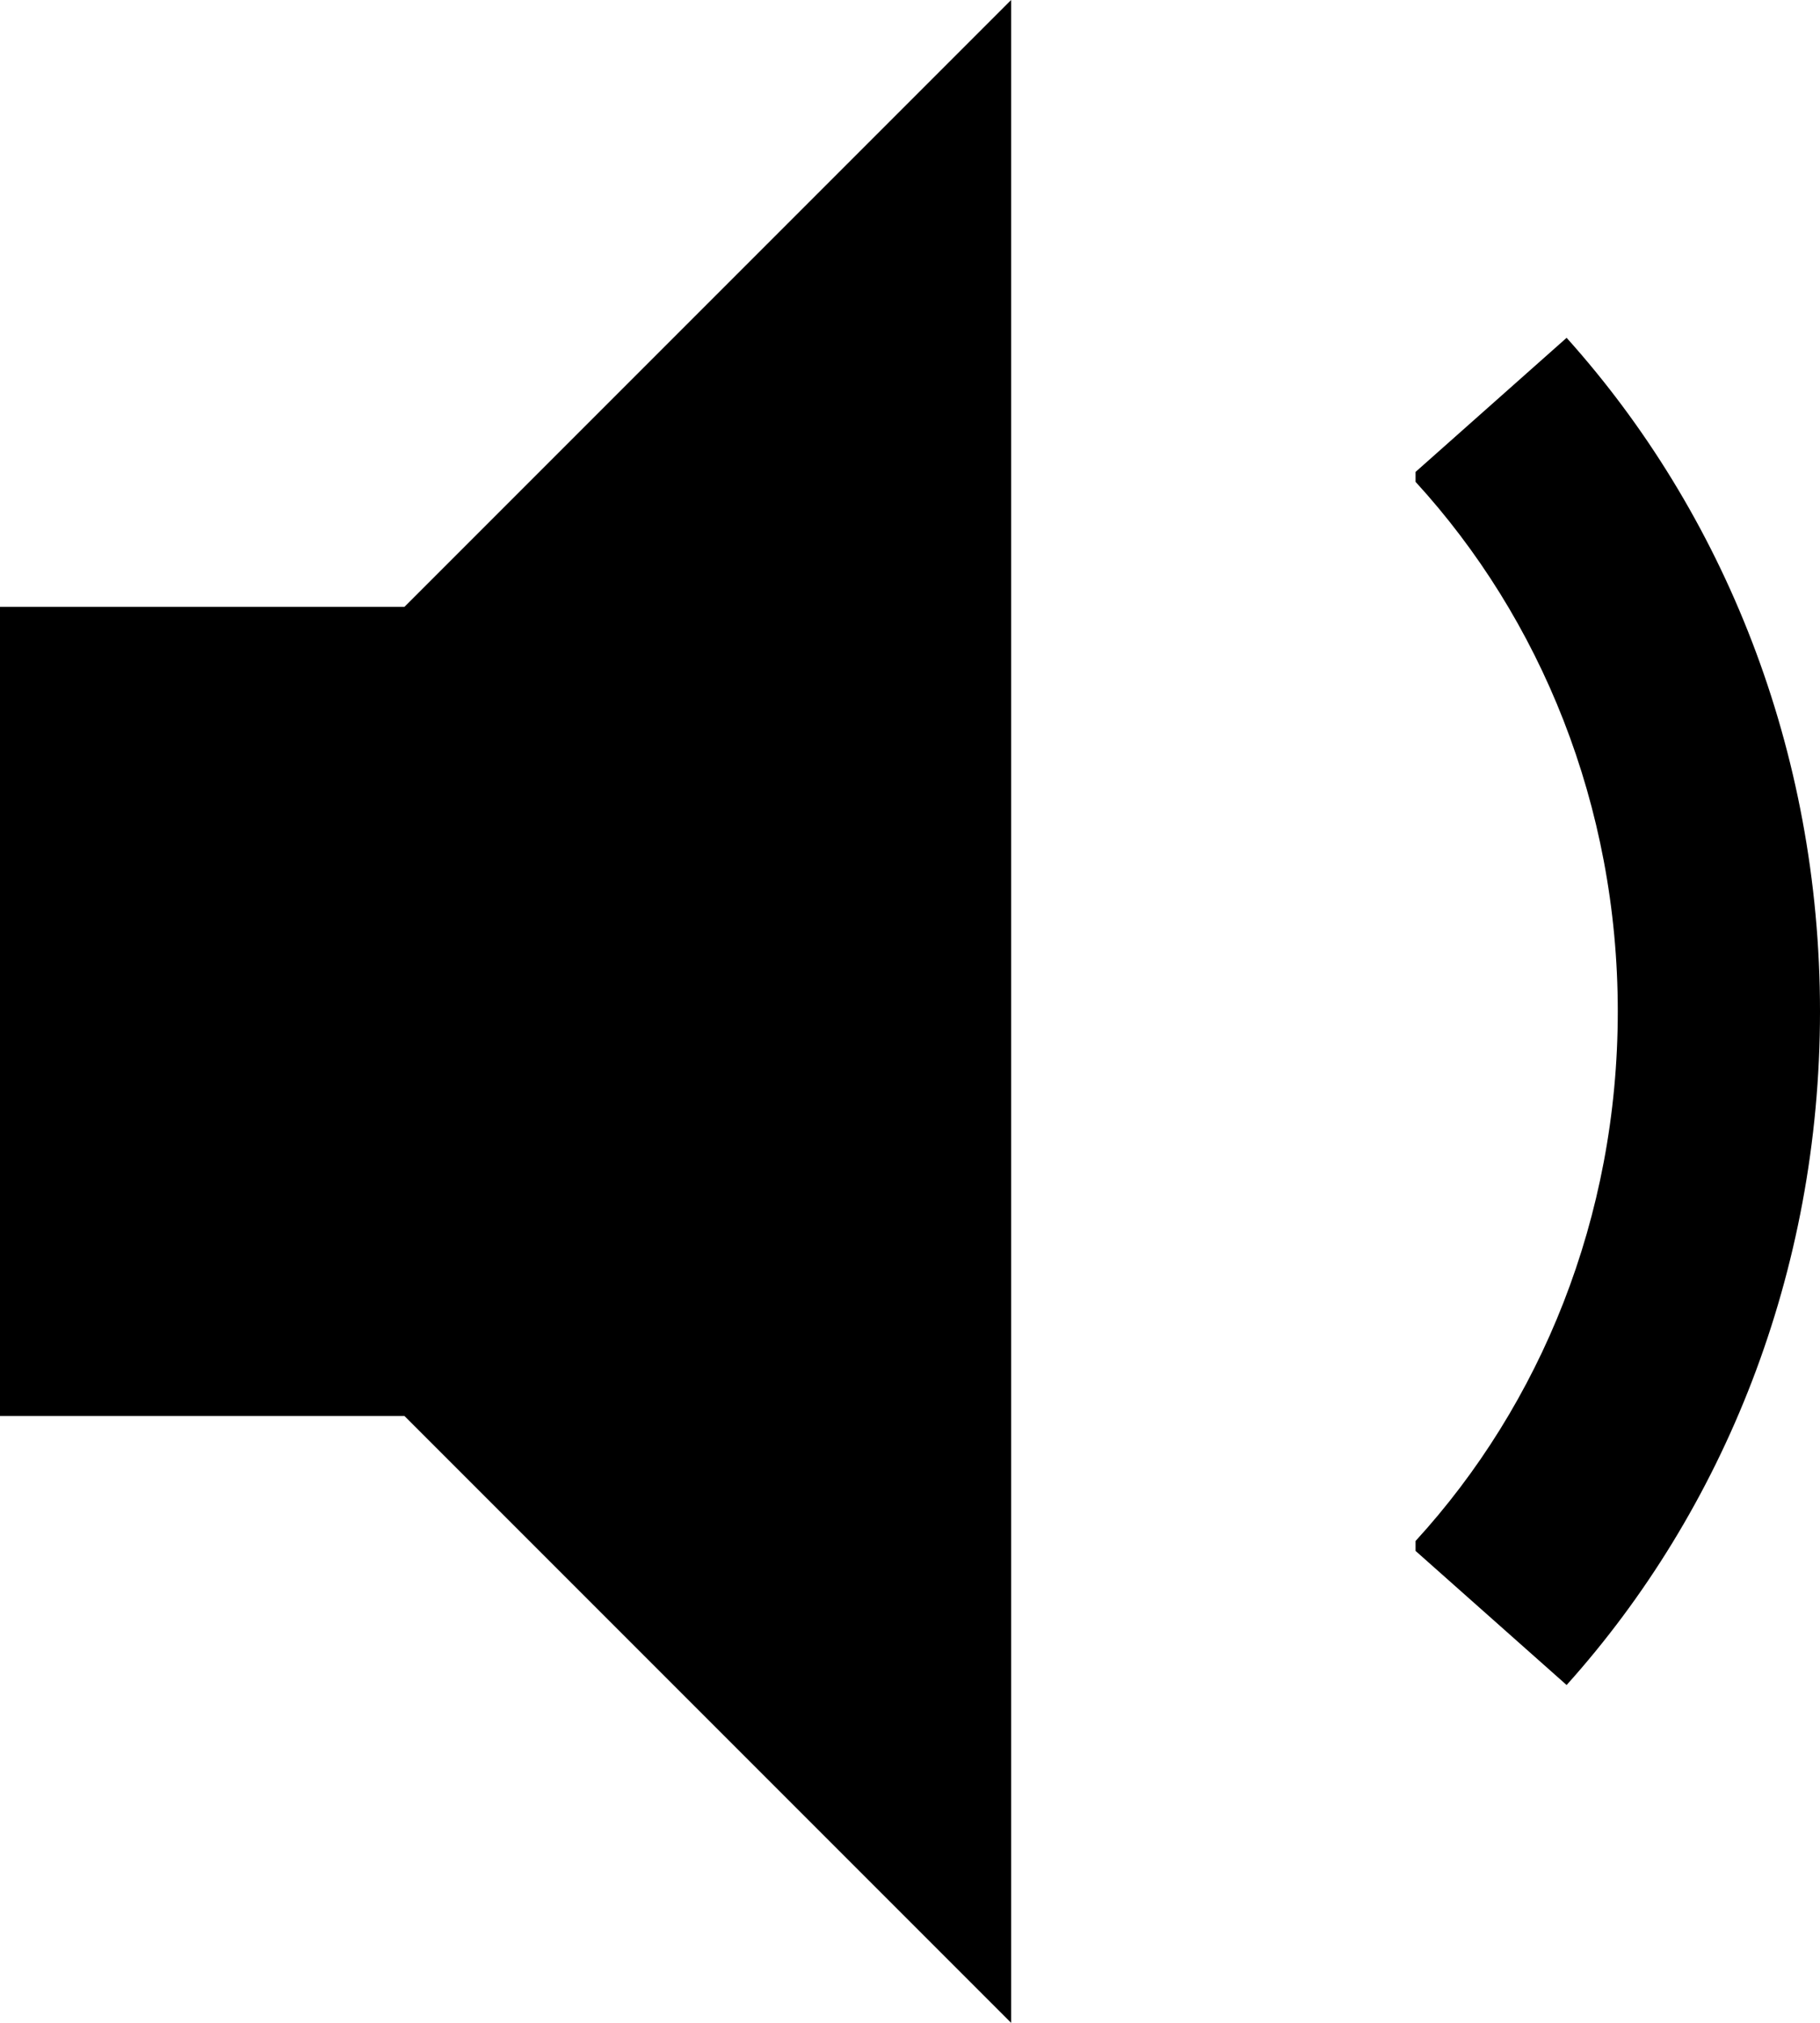
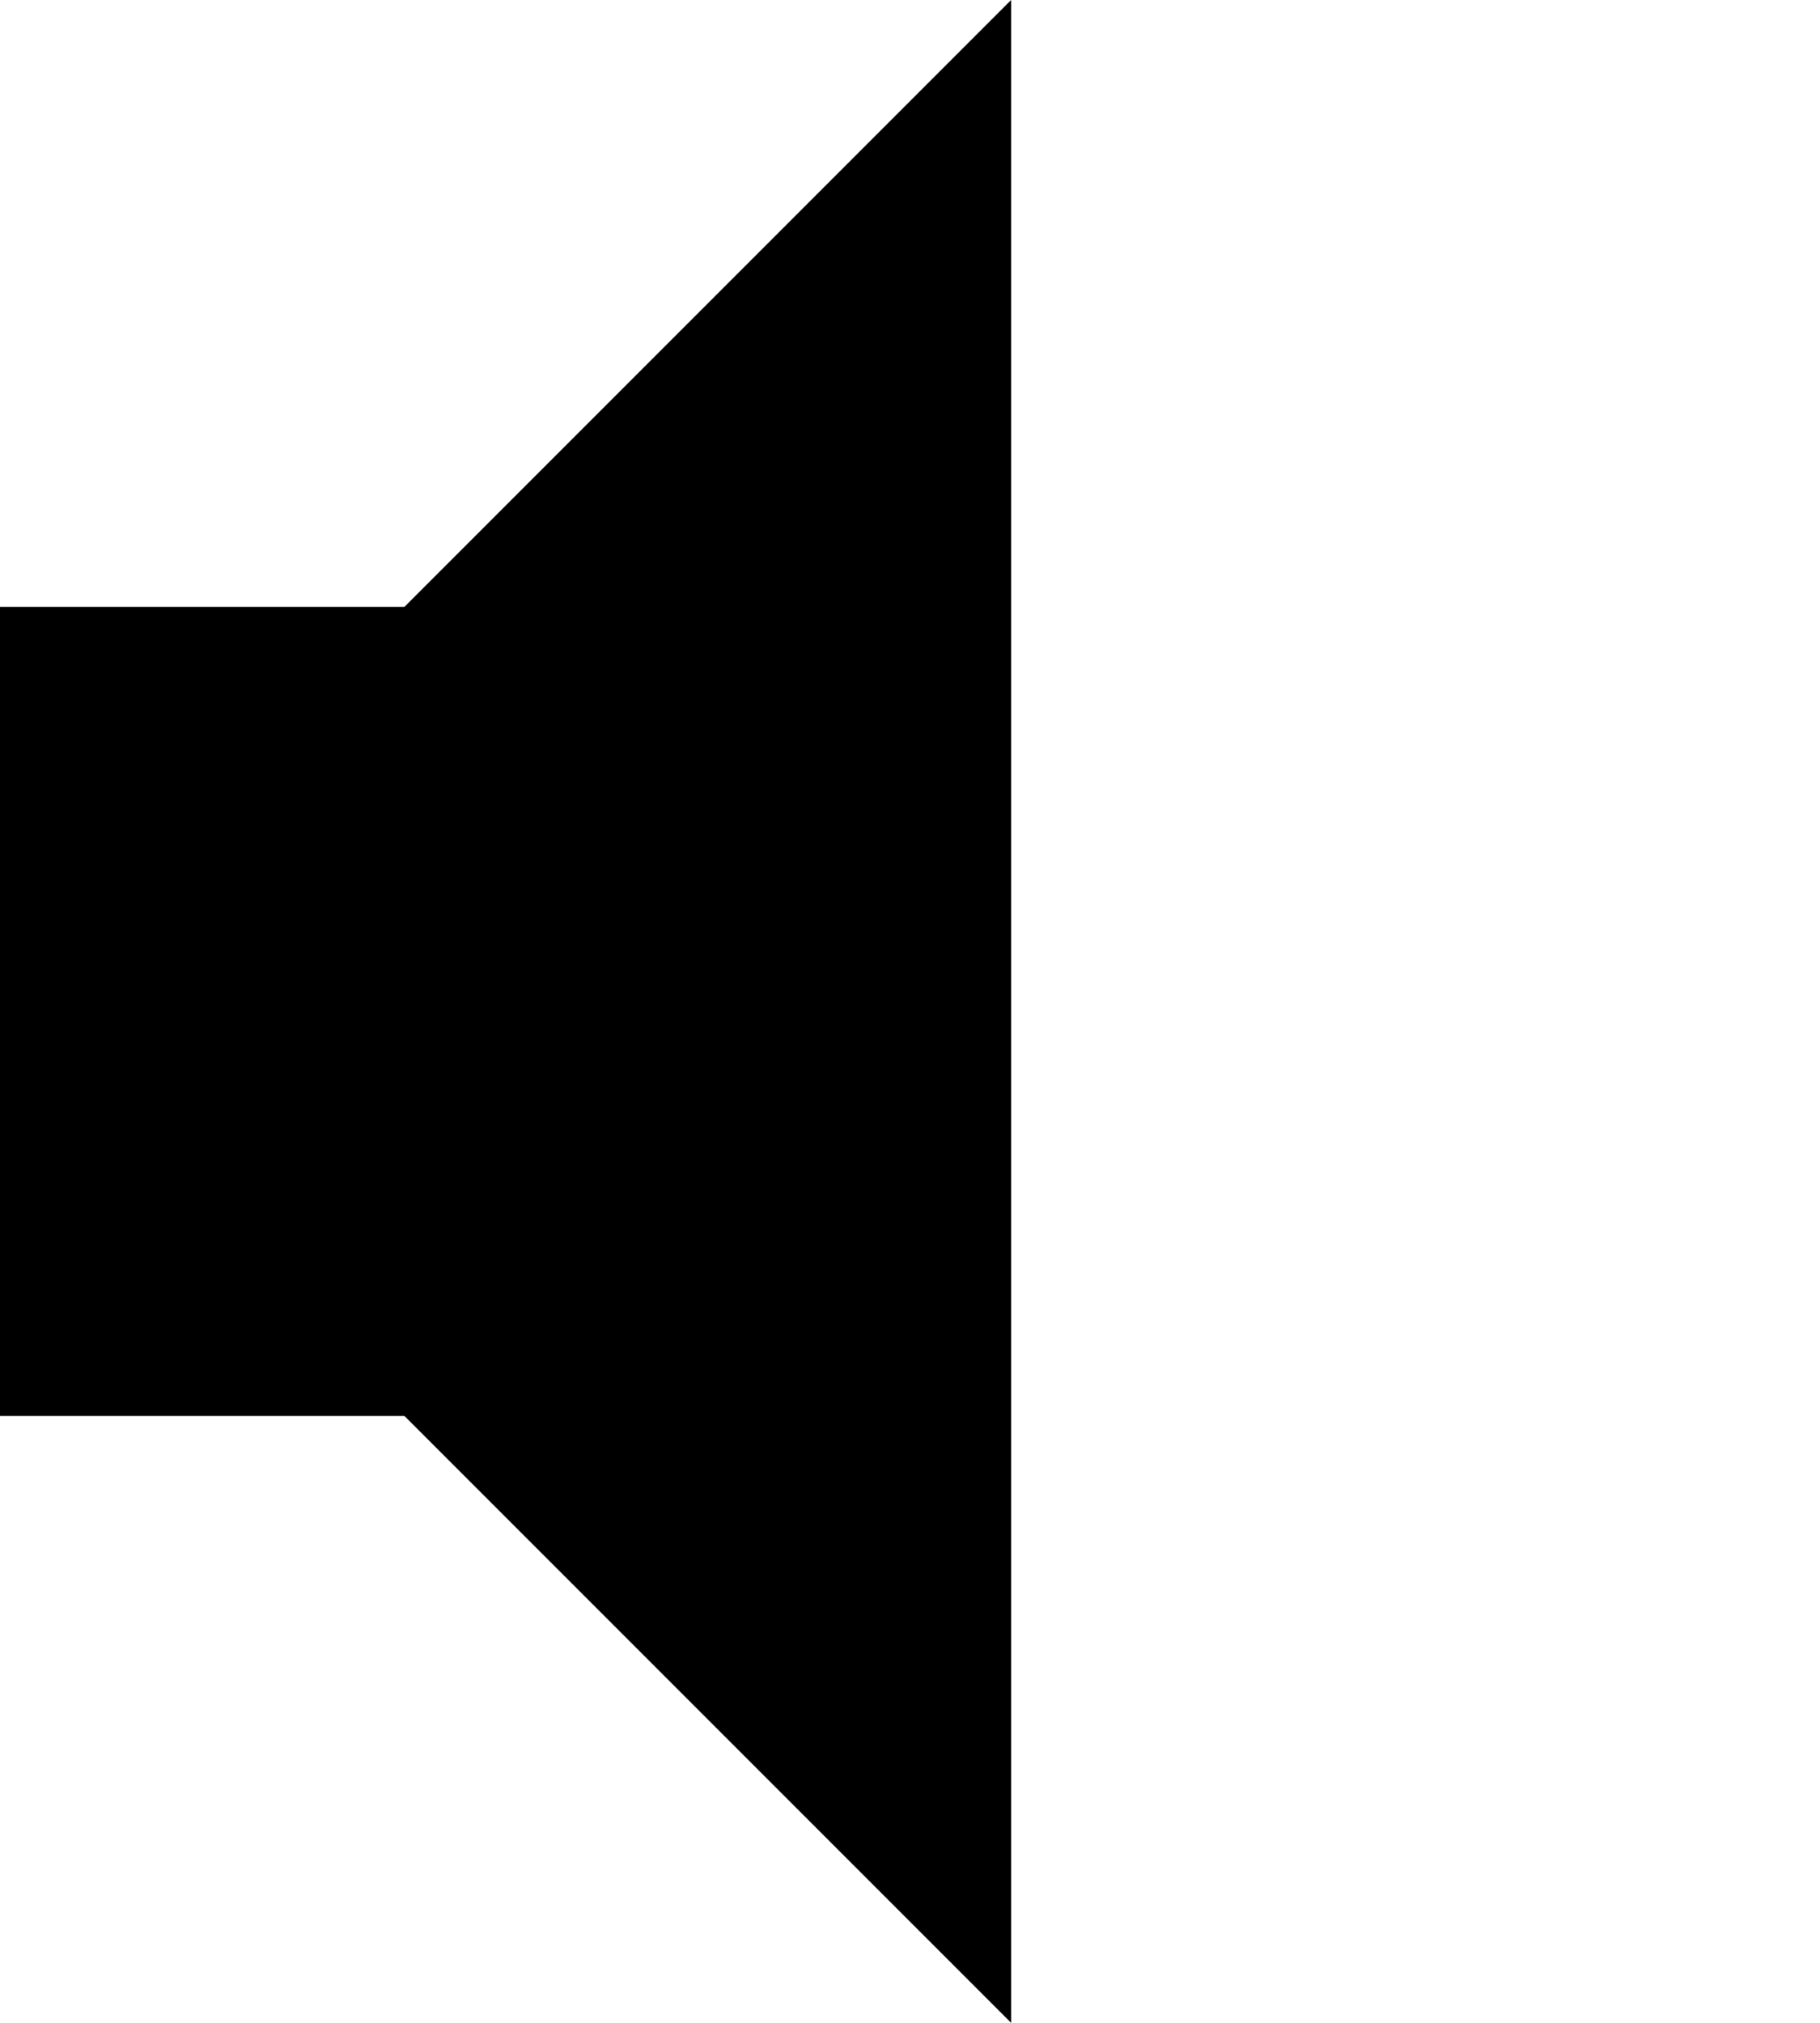
<svg xmlns="http://www.w3.org/2000/svg" version="1.1" id="Capa_1" x="0px" y="0px" width="9px" height="10px" viewBox="0 0 9 10" enable-background="new 0 0 9 10" xml:space="preserve">
  <g>
    <polygon points="0,3 0,5 0,7 2,7 5,10 5,0 2,3  " />
-     <path d="M7.747,1.67L7,2.333v0.049C7.618,3.057,8,3.98,8,5c0,1.02-0.382,1.943-1,2.618v0.049L7.747,8.33C8.523,7.466,9,6.293,9,5   S8.523,2.534,7.747,1.67z" />
  </g>
</svg>